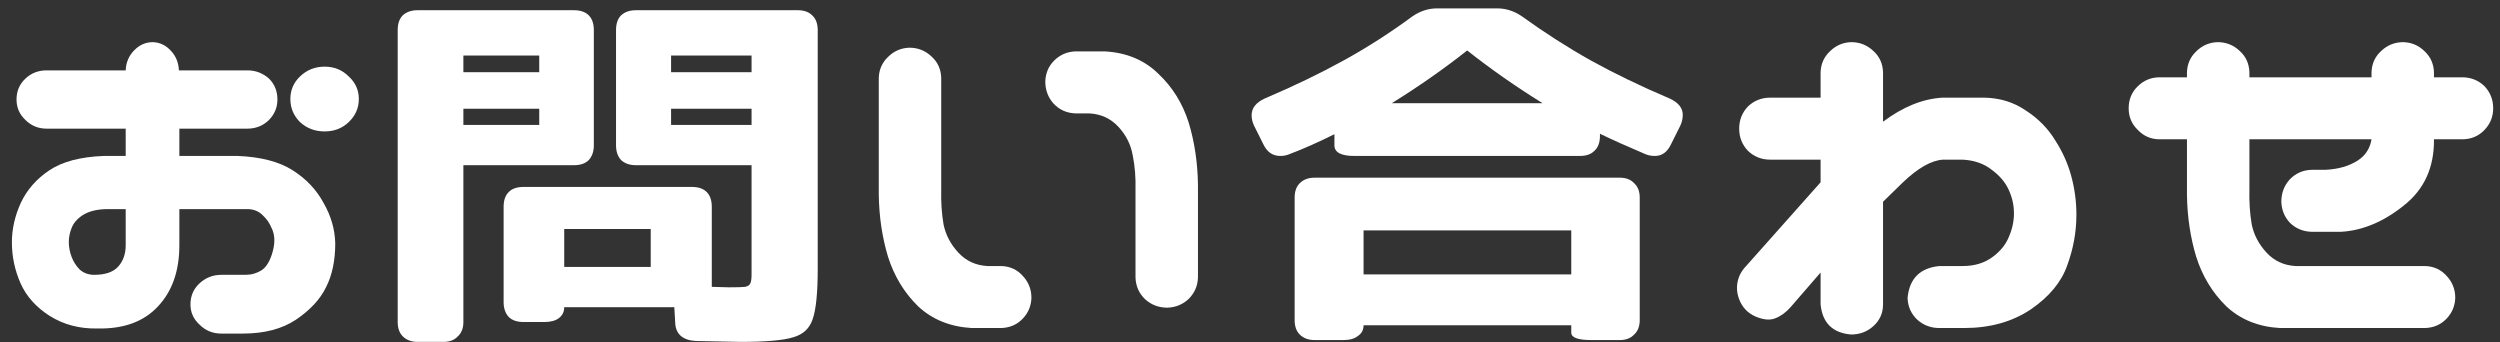
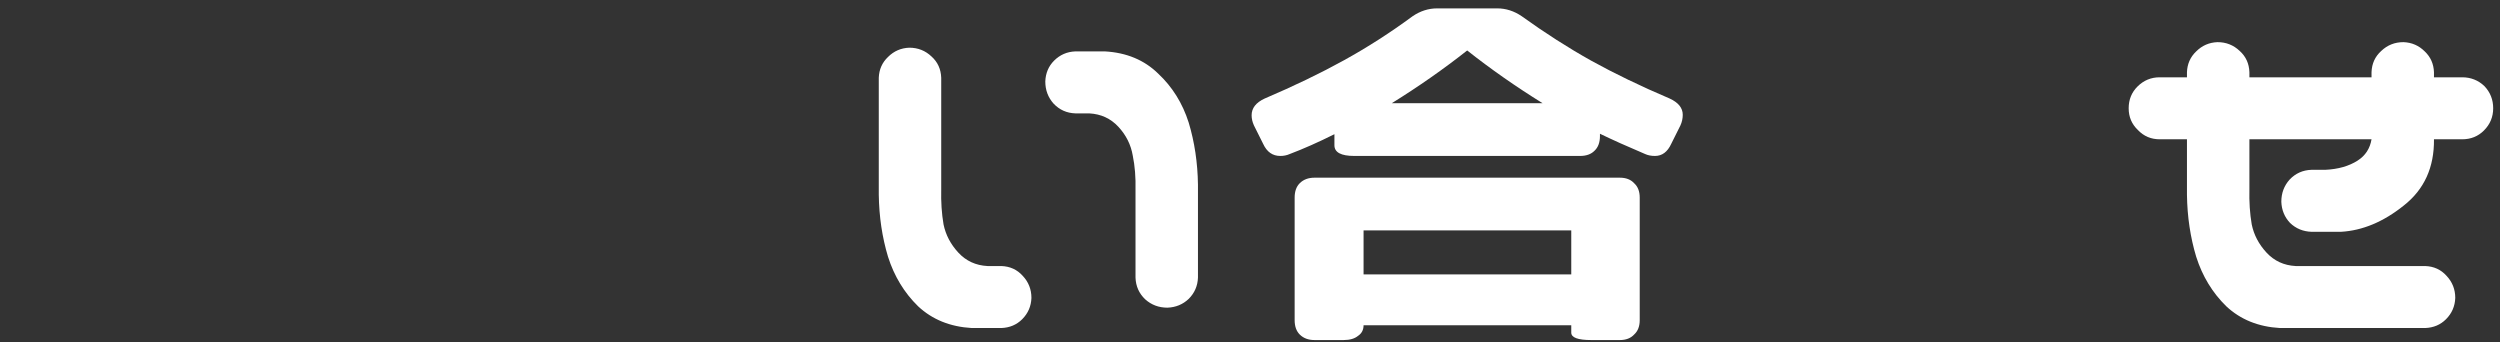
<svg xmlns="http://www.w3.org/2000/svg" width="190" height="26" viewBox="0 0 190 26" fill="none">
  <rect x="0" y="0" width="190" height="26" fill="#333333" stroke="none" />
  <path d="M168.529 3.203C169.186 3.203 169.748 3.426 170.217 3.871C170.686 4.293 170.932 4.832 170.955 5.488V5.875H180.236V5.488C180.26 4.832 180.506 4.293 180.975 3.871C181.443 3.426 182.006 3.203 182.662 3.203C183.295 3.227 183.834 3.461 184.279 3.906C184.725 4.328 184.959 4.855 184.982 5.488V5.875H187.127C187.783 5.875 188.346 6.098 188.814 6.543C189.26 7.012 189.482 7.574 189.482 8.23C189.482 8.887 189.248 9.449 188.779 9.918C188.334 10.363 187.783 10.586 187.127 10.586H184.982C185.006 12.719 184.244 14.395 182.697 15.613C181.15 16.855 179.557 17.523 177.916 17.617H175.666C175.033 17.594 174.494 17.371 174.049 16.949C173.627 16.504 173.404 15.965 173.381 15.332C173.381 14.676 173.592 14.113 174.014 13.645C174.459 13.176 175.01 12.93 175.666 12.906H176.721C177.705 12.859 178.525 12.625 179.182 12.203C179.768 11.828 180.119 11.289 180.236 10.586H170.955V14.383C170.932 15.344 170.99 16.234 171.131 17.055C171.295 17.852 171.67 18.566 172.256 19.199C172.842 19.832 173.58 20.172 174.471 20.219H184.314C184.971 20.242 185.51 20.488 185.932 20.957C186.377 21.426 186.6 21.988 186.6 22.645C186.576 23.277 186.342 23.816 185.896 24.262C185.475 24.684 184.947 24.906 184.314 24.93H173.275C171.635 24.836 170.275 24.285 169.197 23.277C168.143 22.246 167.381 20.992 166.912 19.516C166.467 18.039 166.232 16.469 166.209 14.805V10.586H164.135C163.479 10.586 162.928 10.352 162.482 9.883C162.014 9.438 161.779 8.887 161.779 8.23C161.779 7.574 162.002 7.023 162.447 6.578C162.916 6.109 163.479 5.875 164.135 5.875H166.209V5.488C166.232 4.855 166.467 4.328 166.912 3.906C167.357 3.461 167.896 3.227 168.529 3.203Z" fill="white" />
-   <path d="M132.705 20.219L138.365 13.855V12.133H134.533C133.877 12.133 133.314 11.91 132.846 11.465C132.4 10.996 132.178 10.434 132.178 9.777C132.178 9.121 132.4 8.559 132.846 8.09C133.314 7.645 133.877 7.422 134.533 7.422H138.365V5.488C138.389 4.855 138.623 4.328 139.068 3.906C139.514 3.461 140.053 3.227 140.685 3.203C141.342 3.203 141.904 3.426 142.373 3.871C142.842 4.293 143.088 4.832 143.111 5.488V9.25C144.611 8.125 146.111 7.516 147.611 7.422H150.81C152.006 7.445 153.06 7.773 153.975 8.406C154.912 9.016 155.65 9.766 156.189 10.656C156.752 11.523 157.162 12.438 157.42 13.398C157.678 14.359 157.807 15.332 157.807 16.316C157.807 17.629 157.572 18.918 157.103 20.184C156.658 21.449 155.732 22.562 154.326 23.523C152.92 24.461 151.232 24.93 149.264 24.93H147.4C146.744 24.93 146.182 24.719 145.713 24.297C145.244 23.852 144.998 23.301 144.975 22.645C145.115 21.168 145.924 20.359 147.4 20.219H149.158C150.049 20.219 150.799 19.996 151.408 19.551C152.018 19.105 152.439 18.59 152.674 18.004C152.932 17.418 153.06 16.82 153.06 16.211C153.06 15.602 152.932 15.016 152.674 14.453C152.416 13.867 151.982 13.352 151.373 12.906C150.787 12.438 150.049 12.18 149.158 12.133H147.682C146.791 12.18 145.76 12.766 144.588 13.891C144.025 14.43 143.533 14.91 143.111 15.332V23.137C143.111 23.793 142.865 24.344 142.373 24.789C141.904 25.211 141.342 25.422 140.685 25.422C139.279 25.305 138.506 24.543 138.365 23.137V20.711L136.08 23.348C135.728 23.746 135.342 24.027 134.92 24.191C134.521 24.355 134.018 24.309 133.408 24.051C132.822 23.793 132.412 23.359 132.178 22.75C131.943 22.141 131.955 21.531 132.213 20.922C132.353 20.641 132.518 20.406 132.705 20.219Z" fill="white" />
  <path d="M97.303 11.852C96.717 11.852 96.283 11.547 96.002 10.938L95.299 9.531C95.182 9.273 95.123 9.016 95.123 8.758C95.123 8.219 95.451 7.797 96.107 7.492C98.357 6.531 100.373 5.559 102.154 4.574C103.936 3.59 105.67 2.477 107.357 1.234C107.943 0.836 108.564 0.637 109.221 0.637H113.791C114.447 0.637 115.068 0.836 115.654 1.234C117.412 2.5 119.17 3.625 120.928 4.609C122.709 5.594 124.701 6.555 126.904 7.492C127.561 7.797 127.889 8.207 127.889 8.723C127.889 9.004 127.83 9.273 127.713 9.531L127.01 10.938C126.729 11.547 126.318 11.852 125.779 11.852C125.498 11.852 125.252 11.805 125.041 11.711C123.658 11.125 122.51 10.609 121.596 10.164V10.34C121.596 10.832 121.455 11.207 121.174 11.465C120.916 11.723 120.553 11.852 120.084 11.852H102.928C101.92 11.852 101.416 11.582 101.416 11.043V10.199C100.197 10.809 99.061 11.312 98.006 11.711C97.795 11.805 97.561 11.852 97.303 11.852ZM98.393 15.016C98.393 14.547 98.522 14.184 98.779 13.926C99.061 13.645 99.436 13.504 99.904 13.504H123.107C123.576 13.504 123.939 13.645 124.197 13.926C124.479 14.184 124.619 14.547 124.619 15.016V24.332C124.619 24.801 124.479 25.164 124.197 25.422C123.939 25.703 123.576 25.844 123.107 25.844H120.928C119.92 25.844 119.416 25.656 119.416 25.281V24.719H103.631C103.631 25.07 103.49 25.34 103.209 25.527C102.951 25.738 102.588 25.844 102.119 25.844H99.904C99.436 25.844 99.061 25.703 98.779 25.422C98.522 25.164 98.393 24.801 98.393 24.332V15.016ZM119.416 20.852V17.512H103.631V20.852H119.416ZM117.236 7.844C115.197 6.578 113.287 5.242 111.506 3.836C109.725 5.242 107.814 6.578 105.775 7.844H117.236Z" fill="white" />
  <path d="M69.107 3.625C69.764 3.625 70.326 3.848 70.795 4.293C71.264 4.715 71.51 5.254 71.533 5.91V14.383C71.51 15.344 71.568 16.234 71.709 17.055C71.873 17.852 72.248 18.566 72.834 19.199C73.42 19.832 74.158 20.172 75.049 20.219H76.103C76.76 20.242 77.299 20.488 77.721 20.957C78.166 21.426 78.389 21.988 78.389 22.645C78.365 23.277 78.131 23.816 77.686 24.262C77.264 24.684 76.736 24.906 76.103 24.93H73.853C72.213 24.836 70.853 24.285 69.775 23.277C68.721 22.246 67.959 20.992 67.49 19.516C67.045 18.039 66.811 16.469 66.787 14.805V5.91C66.811 5.277 67.045 4.75 67.49 4.328C67.936 3.883 68.475 3.648 69.107 3.625ZM88.725 23.383C88.068 23.383 87.506 23.172 87.037 22.75C86.568 22.305 86.322 21.754 86.299 21.098V14.453C86.322 13.492 86.252 12.613 86.088 11.816C85.947 10.996 85.584 10.27 84.998 9.637C84.412 9.004 83.674 8.664 82.783 8.617H81.728C81.072 8.594 80.522 8.348 80.076 7.879C79.654 7.41 79.443 6.848 79.443 6.191C79.467 5.559 79.689 5.031 80.111 4.609C80.557 4.164 81.096 3.93 81.728 3.906H83.978C85.619 4 86.967 4.562 88.022 5.594C89.1 6.602 89.873 7.844 90.342 9.32C90.787 10.797 91.022 12.367 91.045 14.031V21.098C91.022 21.73 90.787 22.27 90.342 22.715C89.897 23.137 89.357 23.359 88.725 23.383Z" fill="white" />
-   <path d="M52.865 25.914C52.397 25.891 52.022 25.762 51.74 25.527C51.482 25.293 51.342 24.977 51.318 24.578L51.248 23.348H42.881C42.881 23.699 42.74 23.98 42.459 24.191C42.201 24.379 41.838 24.473 41.369 24.473H39.787C39.295 24.473 38.92 24.344 38.662 24.086C38.404 23.805 38.275 23.43 38.275 22.961V15.719C38.275 15.227 38.404 14.852 38.662 14.594C38.92 14.336 39.295 14.207 39.787 14.207H52.584C53.076 14.207 53.451 14.336 53.709 14.594C53.967 14.852 54.096 15.227 54.096 15.719V21.801L55.397 21.836C56.006 21.836 56.416 21.824 56.627 21.801C56.838 21.754 56.967 21.672 57.014 21.555C57.084 21.438 57.119 21.203 57.119 20.852V12.555H48.33C47.861 12.555 47.486 12.426 47.205 12.168C46.947 11.887 46.818 11.512 46.818 11.043V2.289C46.818 1.797 46.947 1.422 47.205 1.164C47.486 0.906 47.861 0.777 48.33 0.777H60.635C61.103 0.777 61.467 0.906 61.725 1.164C62.006 1.422 62.147 1.797 62.147 2.289V20.43C62.147 22.258 62.018 23.535 61.76 24.262C61.525 24.965 61.033 25.422 60.283 25.633C59.533 25.867 58.197 25.984 56.275 25.984L52.865 25.914ZM30.225 2.289C30.225 1.797 30.354 1.422 30.611 1.164C30.893 0.906 31.268 0.777 31.736 0.777H43.619C44.111 0.777 44.486 0.906 44.744 1.164C45.002 1.422 45.131 1.797 45.131 2.289V11.043C45.131 11.512 45.002 11.887 44.744 12.168C44.486 12.426 44.111 12.555 43.619 12.555H35.217V24.473C35.217 24.941 35.076 25.305 34.795 25.562C34.537 25.844 34.174 25.984 33.705 25.984H31.736C31.268 25.984 30.893 25.844 30.611 25.562C30.354 25.305 30.225 24.941 30.225 24.473V2.289ZM40.982 9.496V8.266H35.217V9.496H40.982ZM40.982 5.488V4.223H35.217V5.488H40.982ZM49.455 20.289V17.406H42.881V20.289H49.455ZM57.119 9.496V8.266H51.002V9.496H57.119ZM57.119 5.488V4.223H51.002V5.488H57.119Z" fill="white" />
-   <path d="M1.256 7.562C1.256 6.93 1.479 6.402 1.924 5.98C2.369 5.559 2.908 5.348 3.541 5.348H9.553C9.576 4.738 9.799 4.223 10.221 3.801C10.619 3.402 11.088 3.203 11.627 3.203C12.166 3.227 12.623 3.449 12.998 3.871C13.373 4.27 13.572 4.762 13.596 5.348H18.799C19.432 5.348 19.982 5.559 20.451 5.98C20.873 6.402 21.084 6.93 21.084 7.562C21.084 8.172 20.861 8.699 20.416 9.145C19.971 9.566 19.432 9.777 18.799 9.777H13.631C13.631 10.48 13.631 11.172 13.631 11.852H18.061C19.818 11.922 21.213 12.285 22.244 12.941C23.275 13.598 24.061 14.43 24.6 15.438C25.162 16.422 25.455 17.441 25.479 18.496C25.479 19.809 25.244 20.922 24.775 21.836C24.33 22.75 23.568 23.57 22.49 24.297C21.436 25 20.088 25.352 18.447 25.352H16.83C16.174 25.352 15.623 25.129 15.178 24.684C14.709 24.262 14.475 23.746 14.475 23.137C14.475 22.504 14.697 21.977 15.143 21.555C15.611 21.109 16.174 20.887 16.83 20.887H18.658C19.104 20.887 19.514 20.77 19.889 20.535C20.264 20.277 20.545 19.797 20.732 19.094C20.92 18.391 20.885 17.793 20.627 17.301C20.486 16.949 20.264 16.633 19.959 16.352C19.678 16.07 19.326 15.918 18.904 15.895H13.631C13.631 16.809 13.631 17.723 13.631 18.637C13.631 20.582 13.092 22.129 12.014 23.277C10.935 24.449 9.389 25.012 7.373 24.965C6.037 24.988 4.842 24.672 3.787 24.016C2.756 23.359 2.018 22.539 1.572 21.555C1.127 20.547 0.904 19.504 0.904 18.426C0.904 17.418 1.127 16.422 1.572 15.438C2.041 14.43 2.768 13.598 3.752 12.941C4.736 12.285 6.107 11.922 7.865 11.852H9.553V9.777H3.541C2.908 9.777 2.369 9.555 1.924 9.109C1.479 8.688 1.256 8.172 1.256 7.562ZM22.068 7.527C22.068 6.848 22.314 6.273 22.807 5.805C23.322 5.312 23.943 5.066 24.67 5.066C25.396 5.066 26.006 5.312 26.498 5.805C27.014 6.273 27.271 6.848 27.271 7.527C27.271 8.207 27.014 8.793 26.498 9.285C26.006 9.754 25.396 9.988 24.67 9.988C23.943 9.988 23.322 9.754 22.807 9.285C22.314 8.793 22.068 8.207 22.068 7.527ZM8.006 15.895C7.303 15.918 6.729 16.07 6.283 16.352C5.861 16.633 5.58 16.961 5.439 17.336C5.299 17.688 5.229 18.039 5.229 18.391C5.229 18.766 5.299 19.141 5.439 19.516C5.58 19.891 5.791 20.219 6.072 20.5C6.377 20.758 6.74 20.887 7.162 20.887C8.006 20.887 8.615 20.676 8.99 20.254C9.365 19.832 9.553 19.293 9.553 18.637V15.895H8.006Z" fill="white" />
</svg>